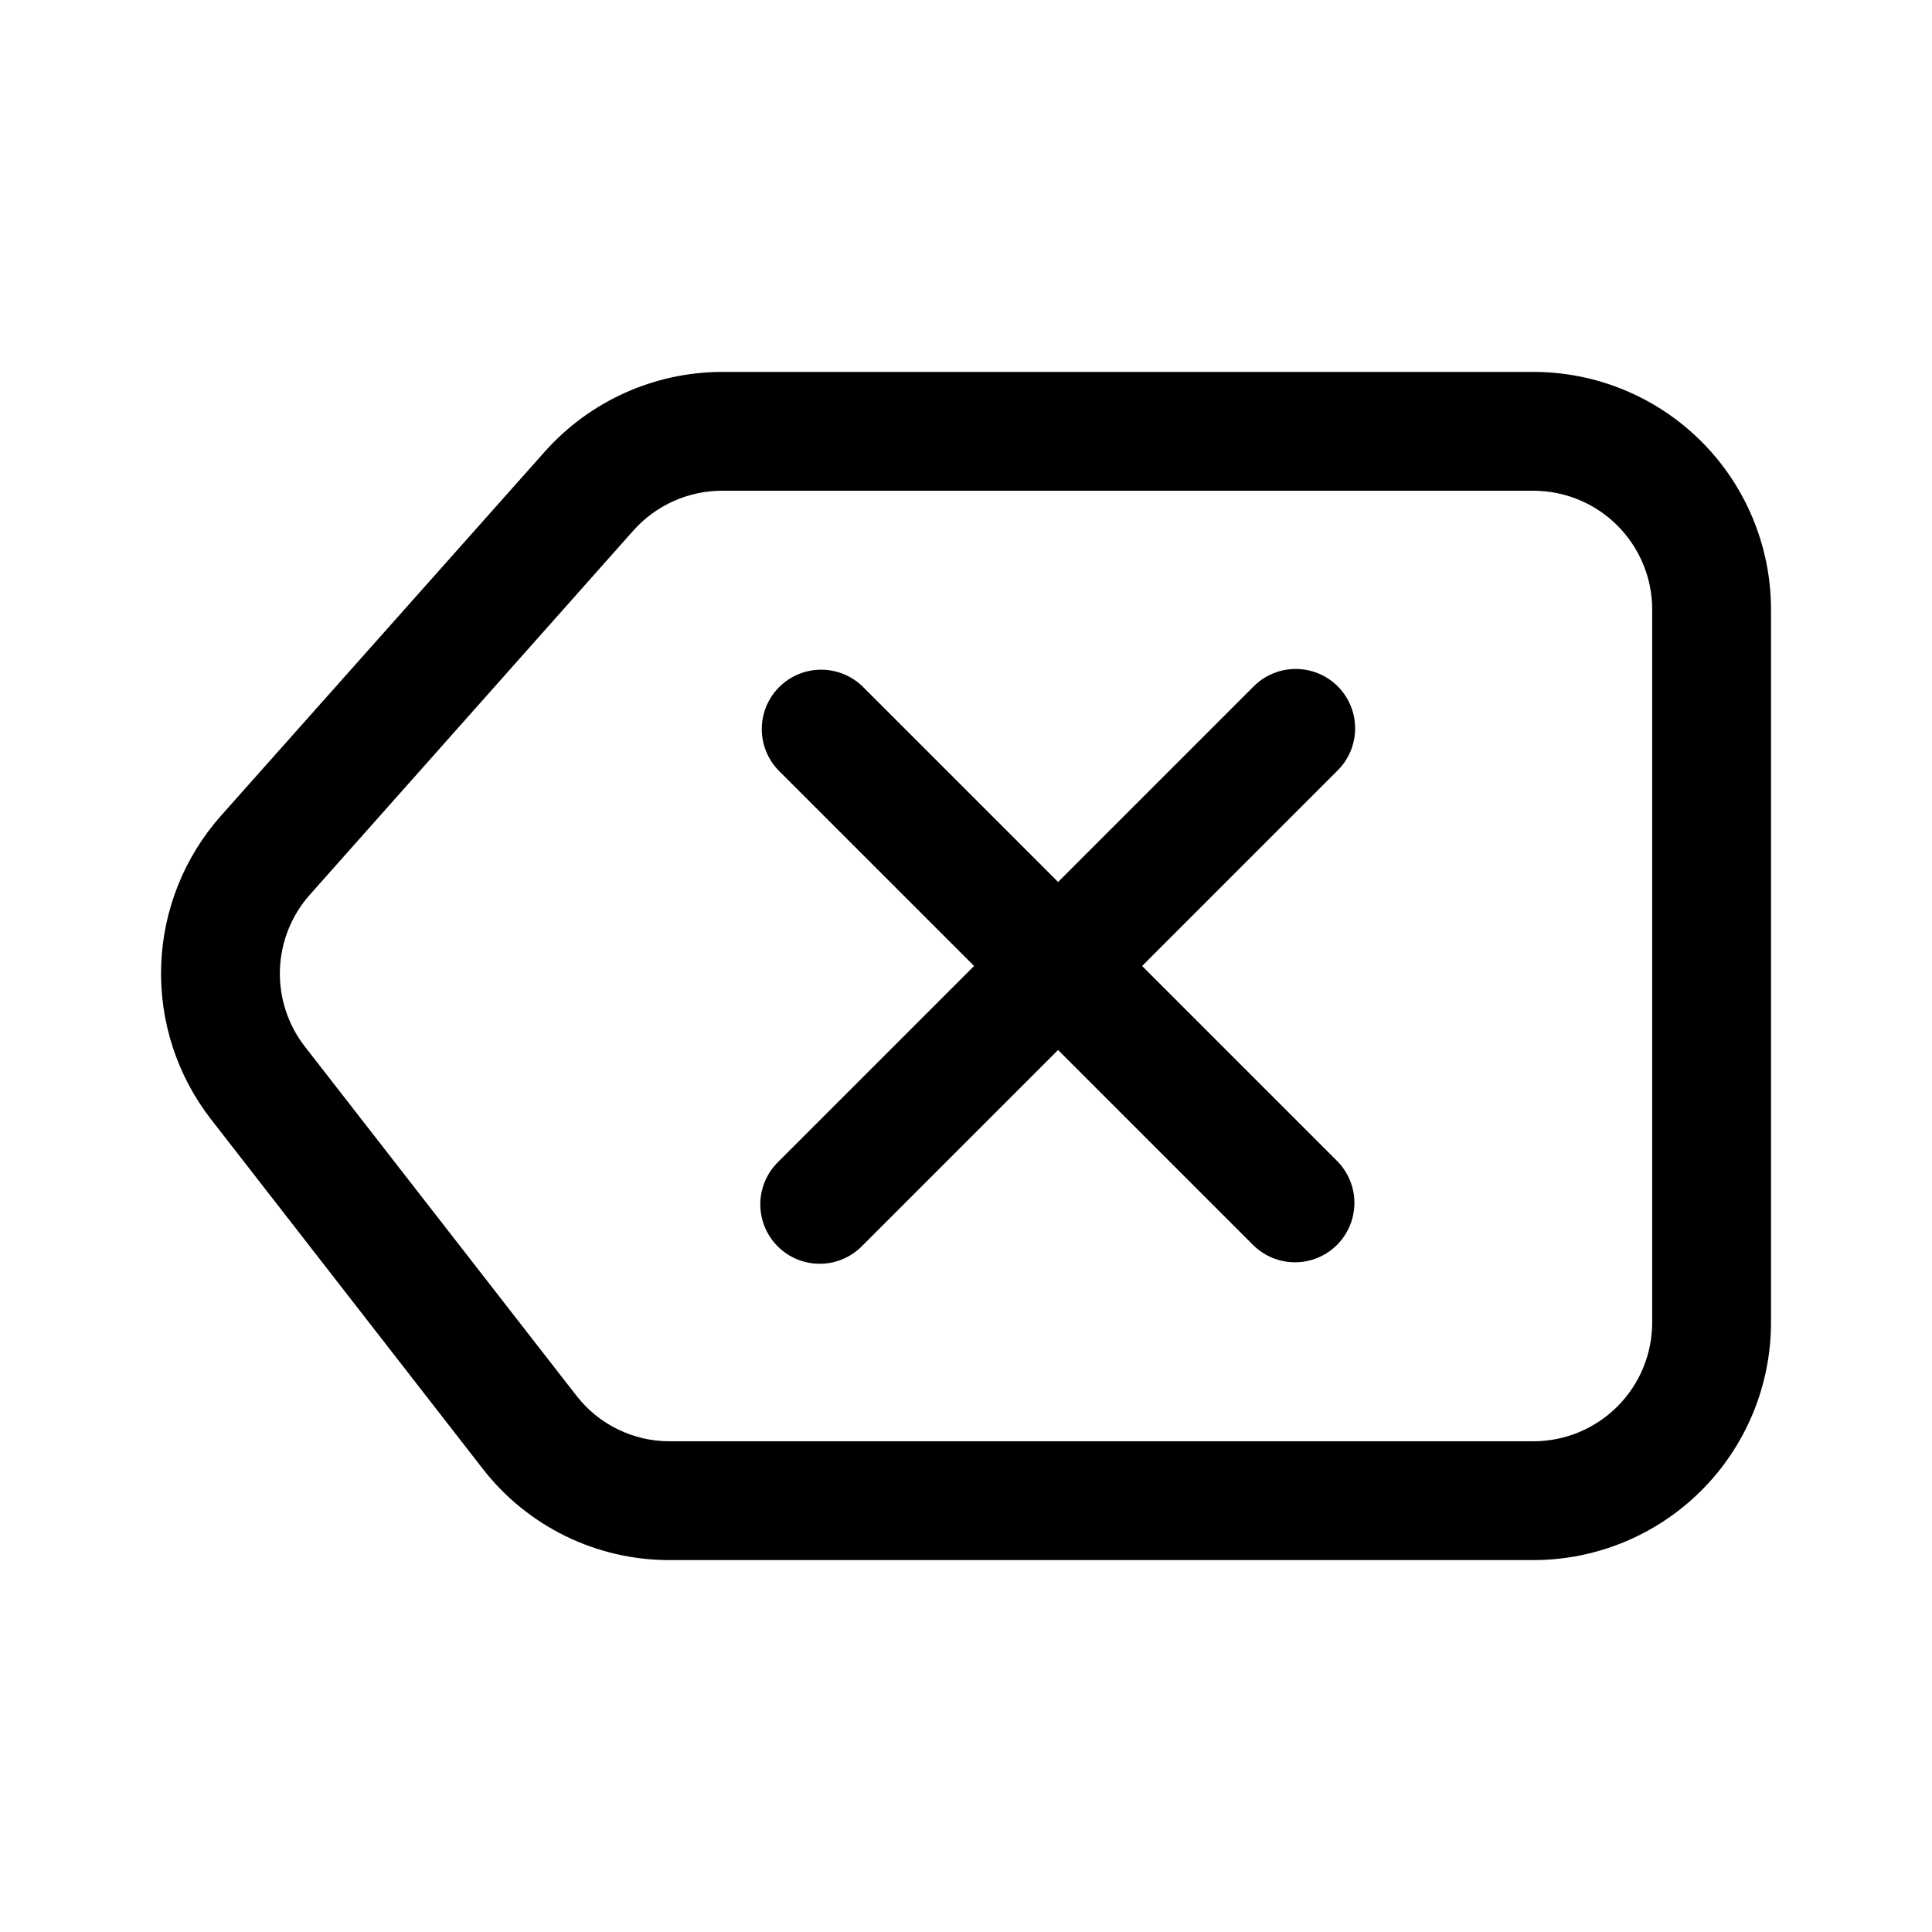
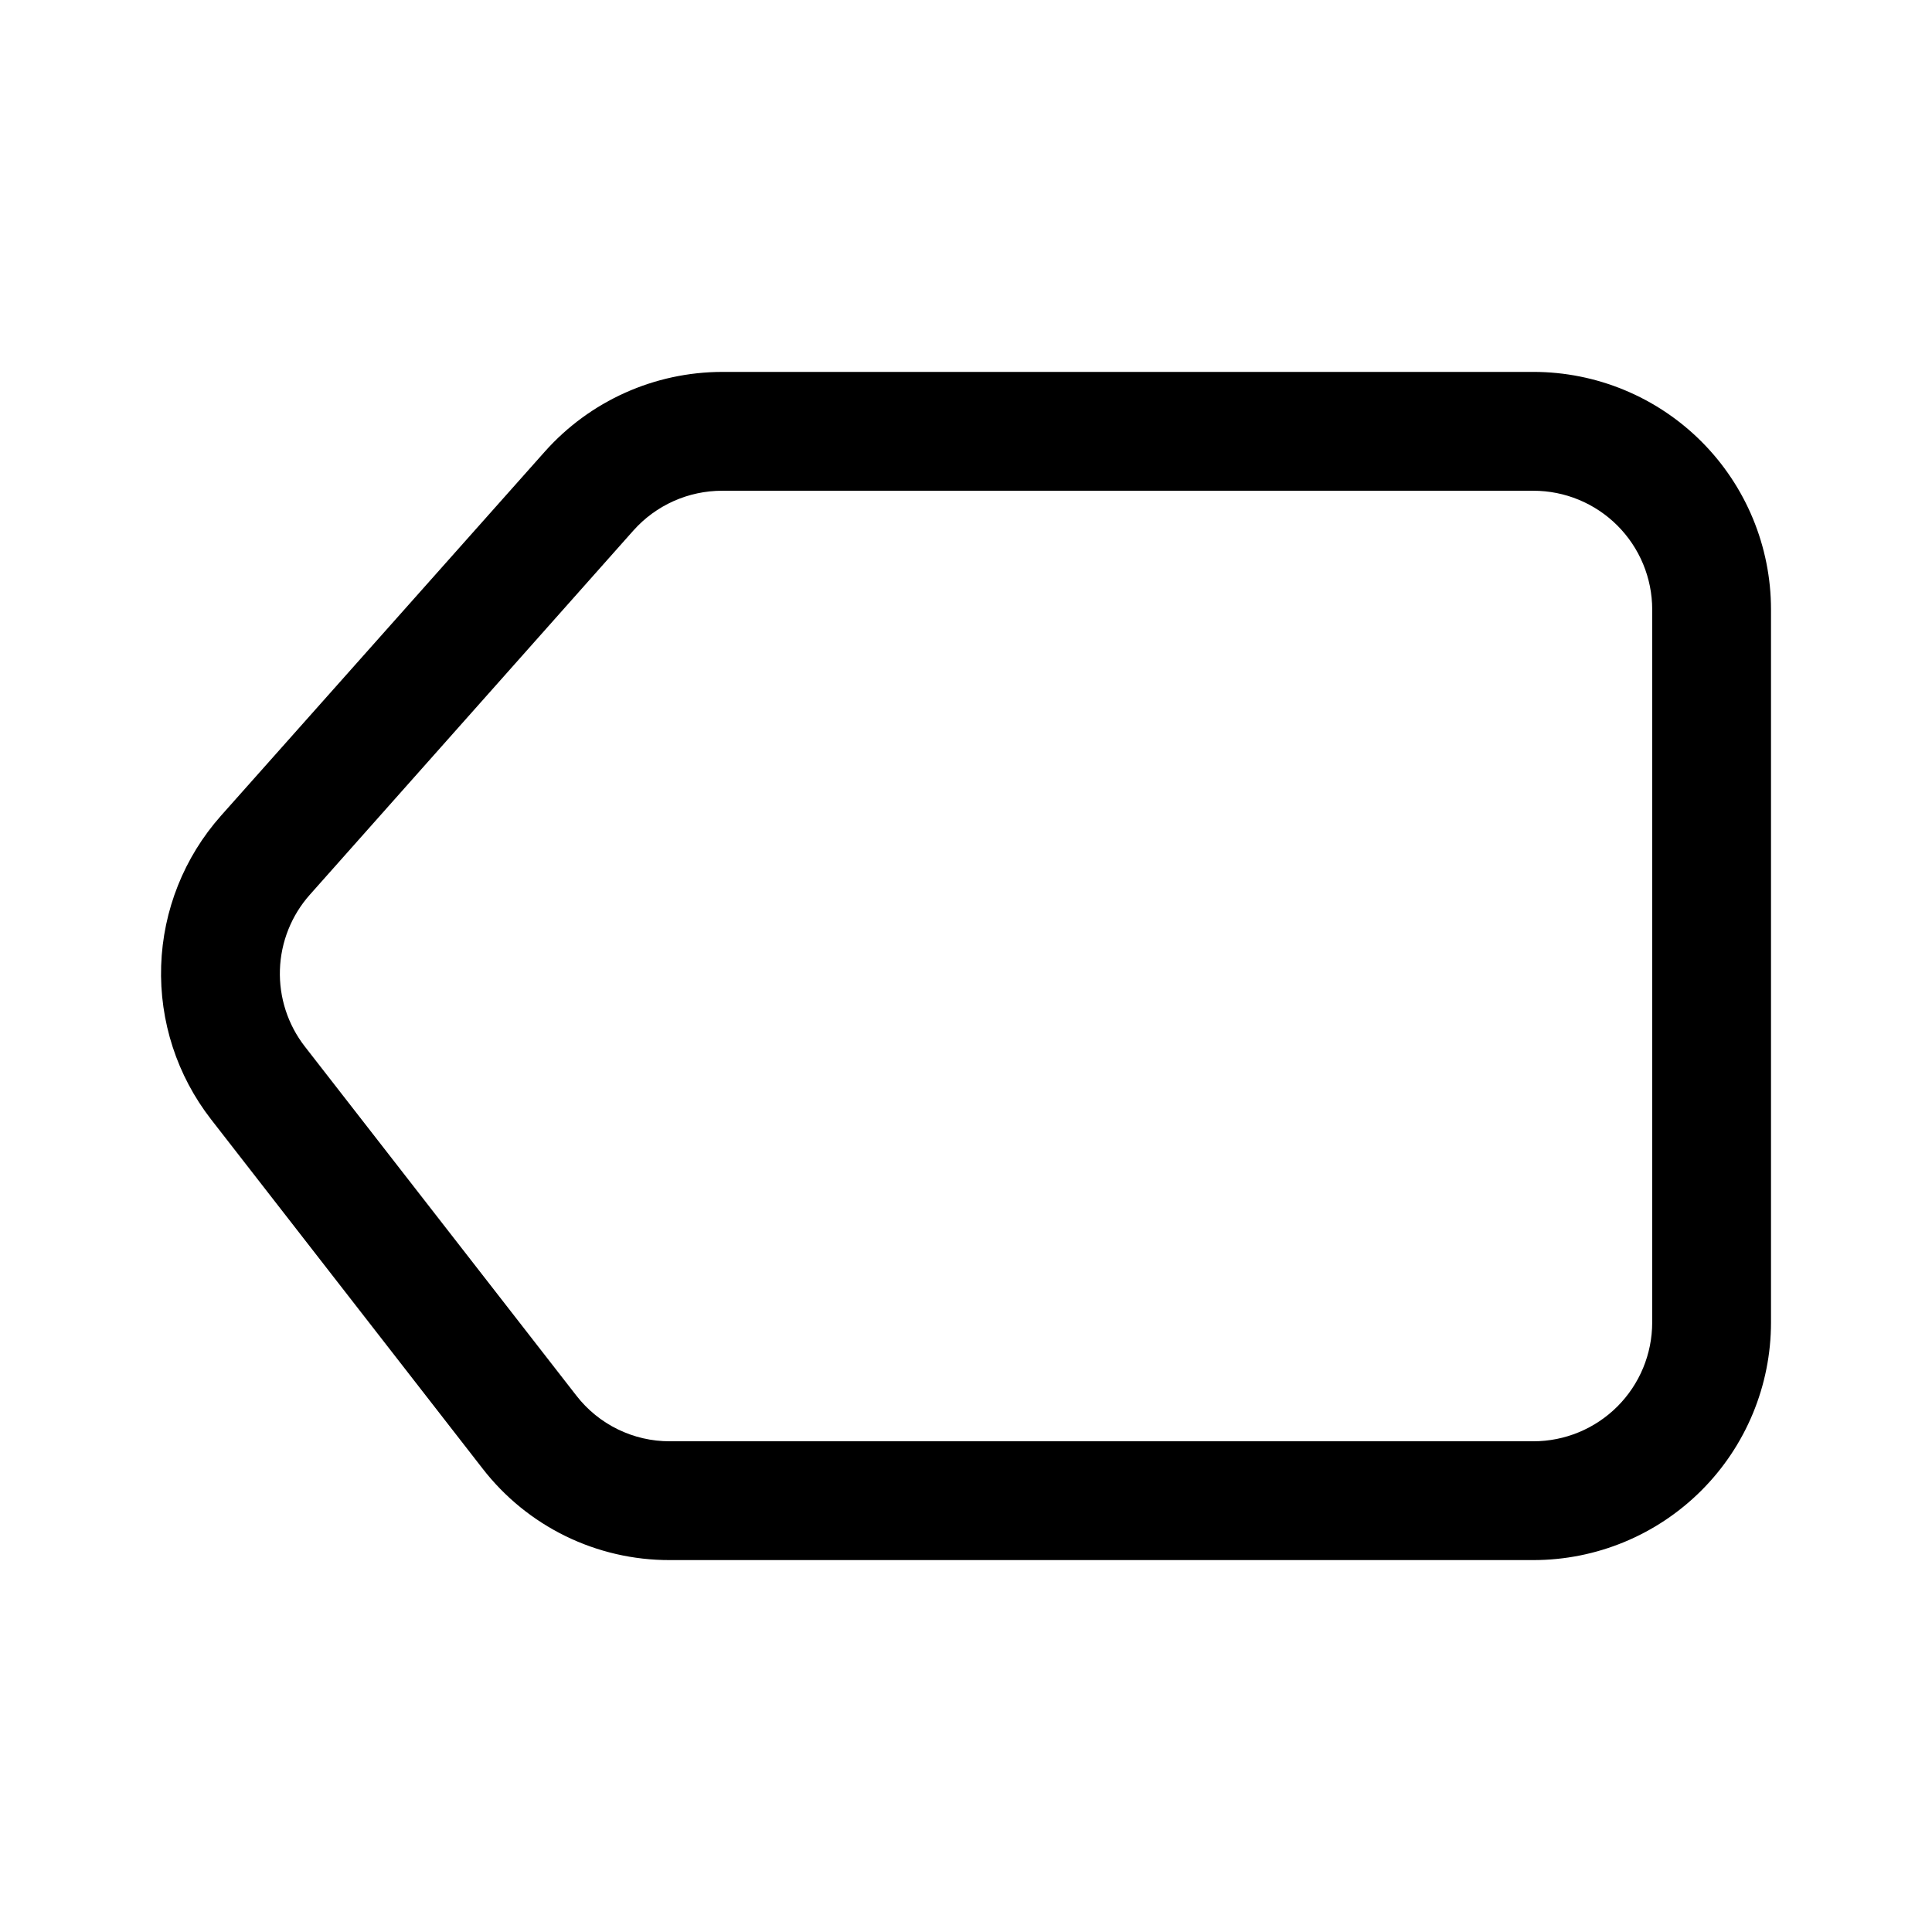
<svg xmlns="http://www.w3.org/2000/svg" fill="#000000" width="800px" height="800px" version="1.1" viewBox="144 144 512 512">
  <g>
    <path d="m550.36 242.56h-214.91c-17.988 0.008-35.113 7.695-47.074 21.129l-85.809 96.48c-9.766 10.996-15.379 25.062-15.859 39.766-0.477 14.699 4.203 29.105 13.23 40.715l71.906 92.48c11.887 15.387 30.258 24.371 49.703 24.309h228.81c16.699 0 32.719-6.633 44.531-18.445 11.809-11.809 18.445-27.828 18.445-44.531v-188.93c0-16.703-6.637-32.723-18.445-44.531-11.812-11.812-27.832-18.445-44.531-18.445zm31.488 251.91v-0.004c0 8.352-3.32 16.363-9.223 22.266-5.906 5.906-13.914 9.223-22.266 9.223h-228.81c-9.723 0.035-18.906-4.457-24.844-12.152l-71.922-92.465c-4.508-5.805-6.844-13.004-6.602-20.352 0.242-7.348 3.043-14.379 7.926-19.875l85.727-96.496c5.996-6.742 14.594-10.586 23.617-10.562h214.91c8.352 0 16.359 3.316 22.266 9.223 5.902 5.906 9.223 13.914 9.223 22.266z" />
-     <path d="m498.51 325.89c-2.953-2.949-6.957-4.609-11.129-4.609-4.176 0-8.18 1.66-11.133 4.609l-51.844 51.848-51.848-51.848c-3.996-3.863-9.738-5.328-15.098-3.859-5.363 1.473-9.551 5.66-11.023 11.023-1.469 5.359 0 11.102 3.859 15.098l51.848 51.848-51.844 51.844h-0.004c-3.035 2.934-4.769 6.965-4.805 11.188-0.035 4.223 1.625 8.285 4.609 11.27 2.988 2.984 7.047 4.648 11.27 4.609 4.223-0.035 8.254-1.766 11.188-4.805l51.844-51.844 51.844 51.844h0.004c4 3.863 9.738 5.328 15.102 3.859 5.363-1.469 9.551-5.66 11.02-11.02 1.473-5.363 0.004-11.102-3.859-15.102l-51.844-51.844 51.844-51.844v-0.004c2.953-2.953 4.609-6.957 4.609-11.129 0-4.176-1.656-8.18-4.609-11.133z" />
  </g>
</svg>